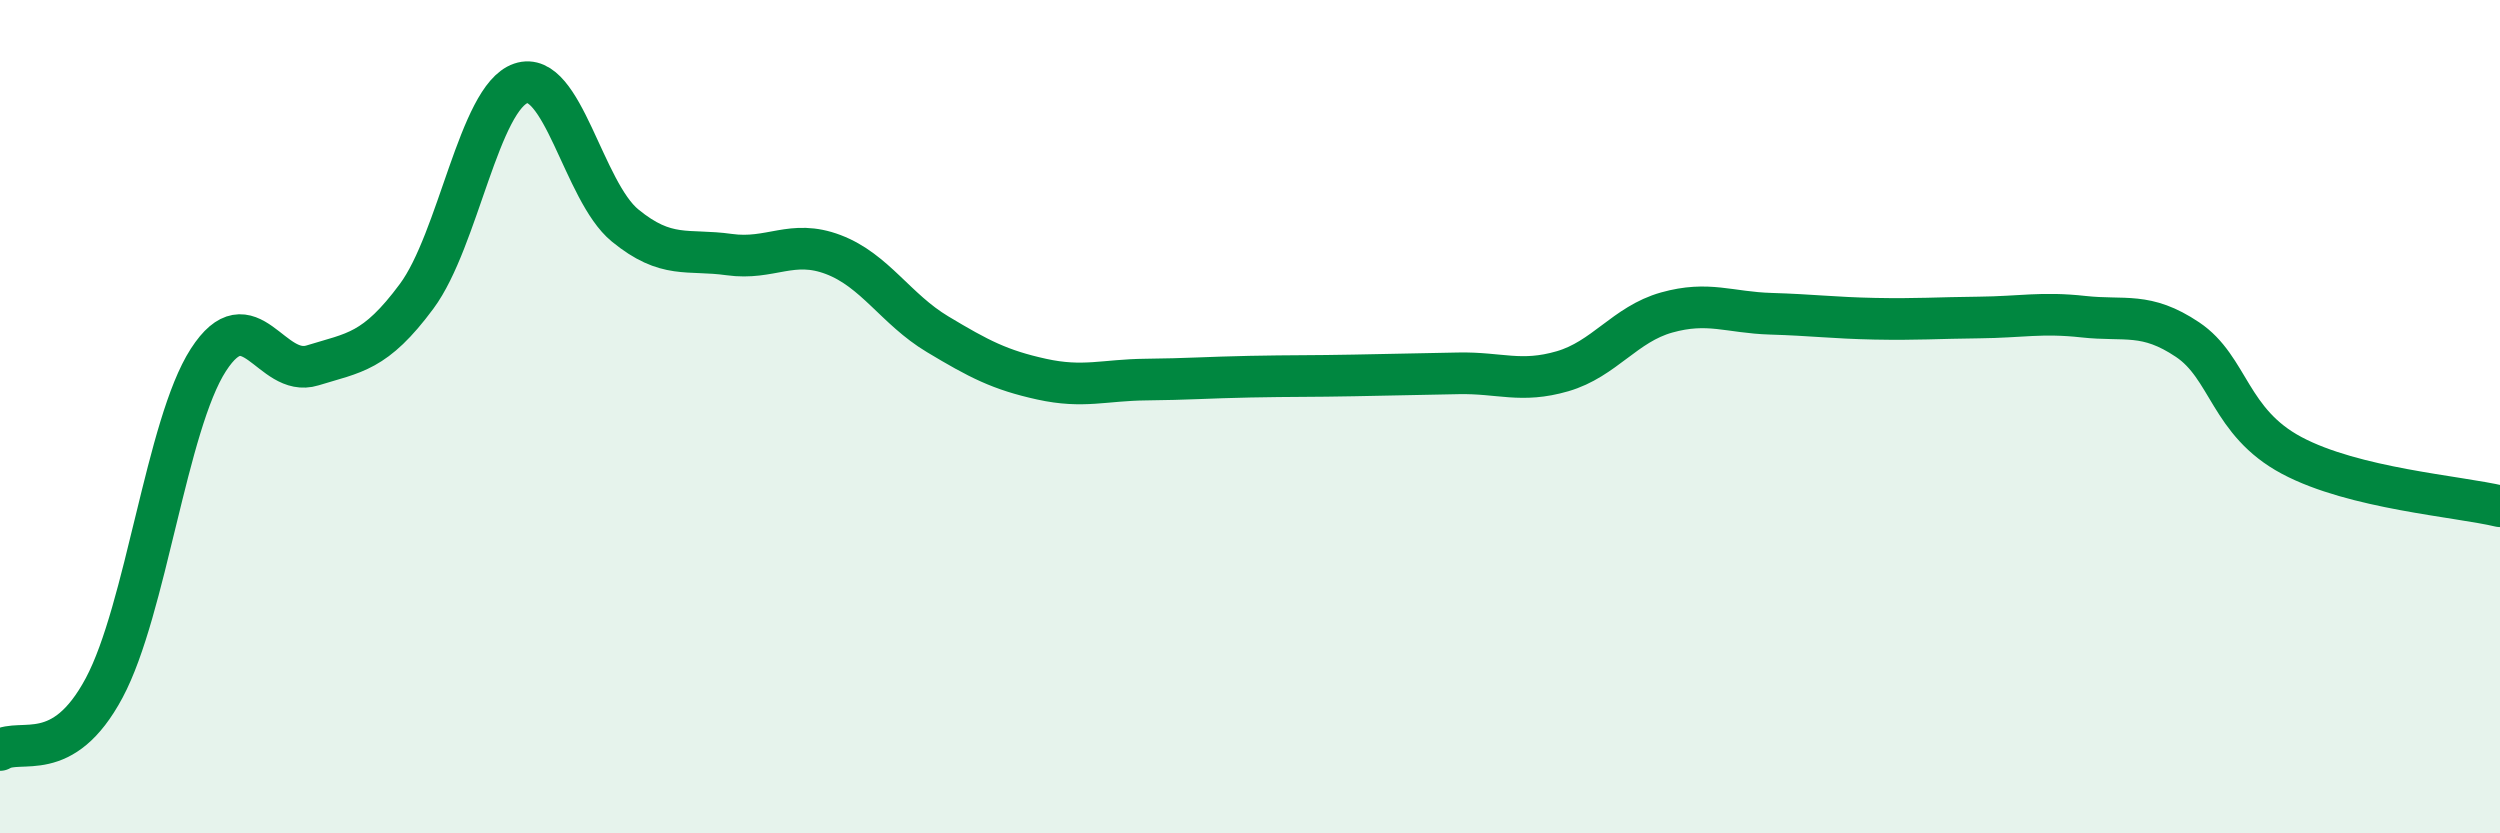
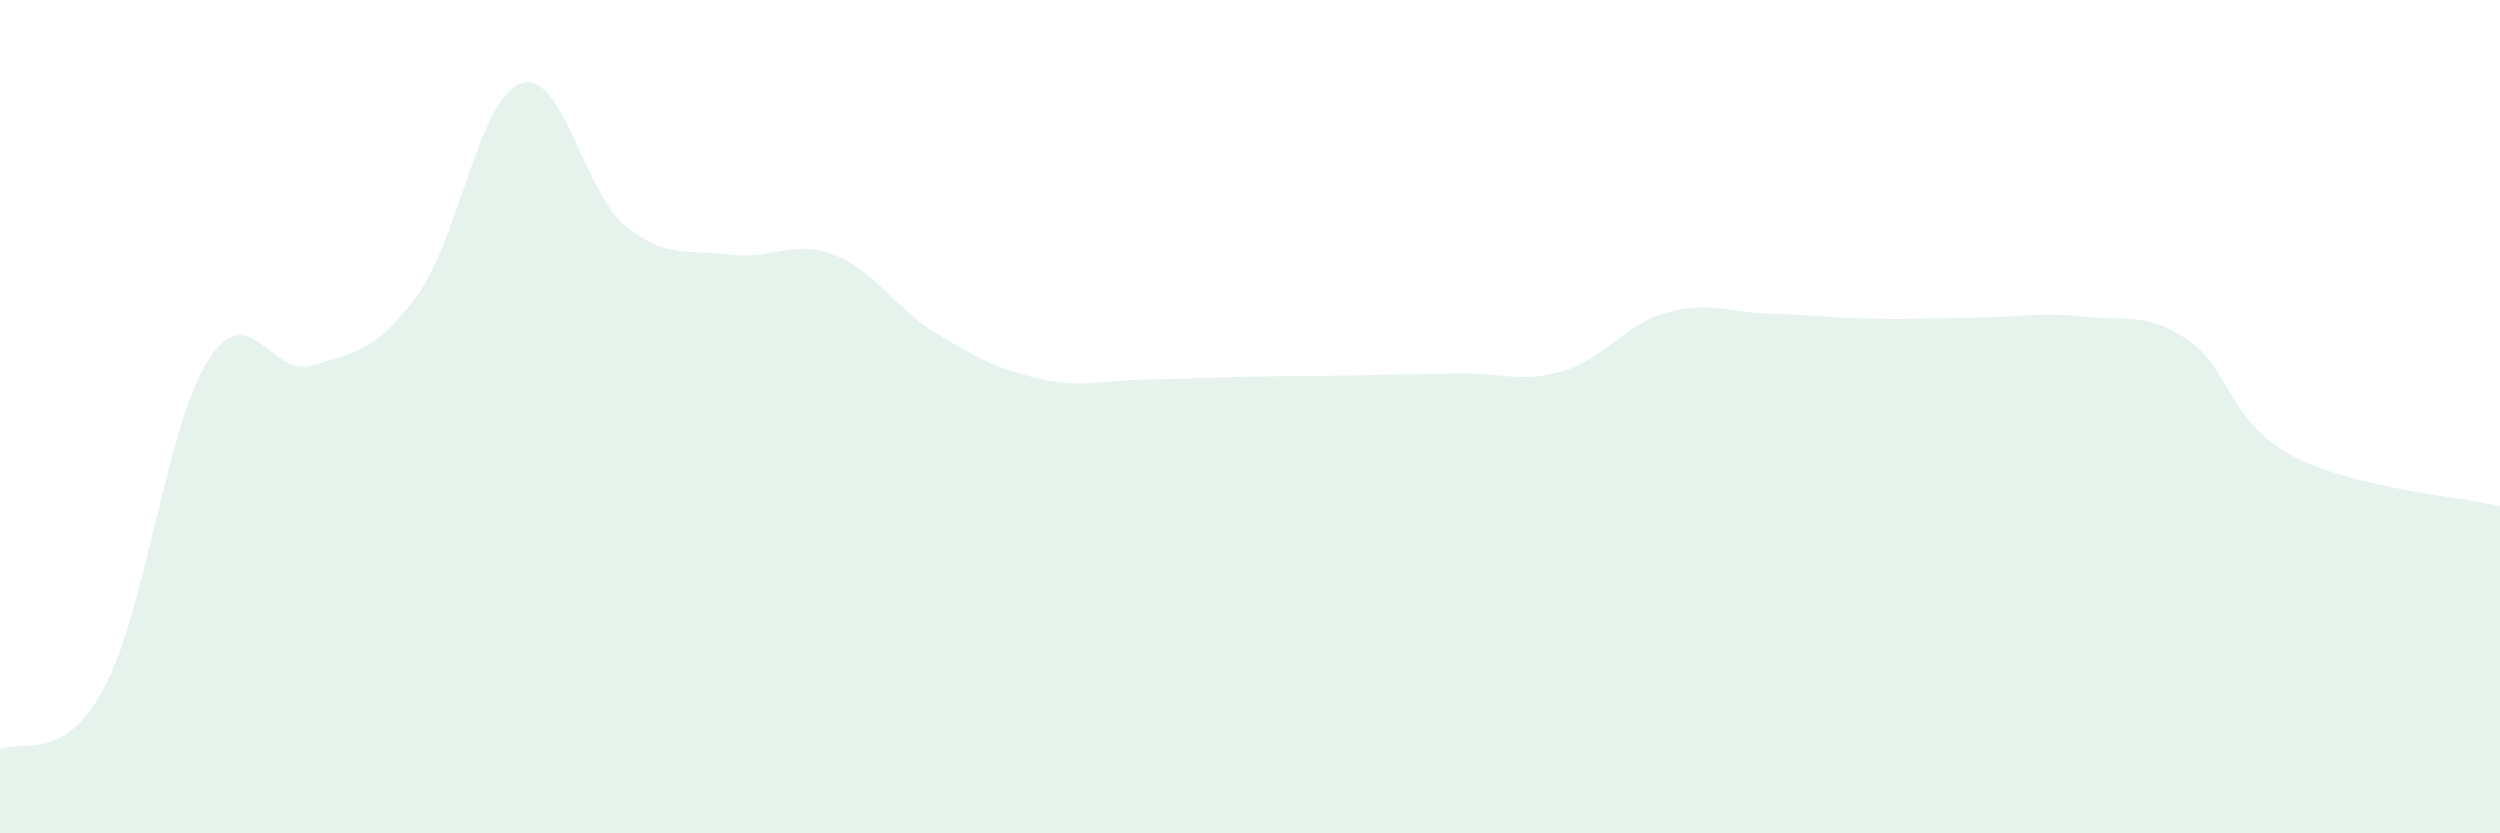
<svg xmlns="http://www.w3.org/2000/svg" width="60" height="20" viewBox="0 0 60 20">
  <path d="M 0,18 C 0.5,17.7 1.5,18.38 2.5,16.51 C 3.5,14.64 4,10.19 5,8.64 C 6,7.09 6.5,9.08 7.5,8.77 C 8.5,8.46 9,8.46 10,7.11 C 11,5.76 11.5,2.34 12.5,2 C 13.5,1.66 14,4.59 15,5.41 C 16,6.23 16.5,5.97 17.5,6.11 C 18.5,6.25 19,5.73 20,6.11 C 21,6.49 21.5,7.42 22.5,8.02 C 23.5,8.62 24,8.88 25,9.1 C 26,9.32 26.5,9.12 27.5,9.11 C 28.5,9.1 29,9.06 30,9.04 C 31,9.02 31.5,9.03 32.5,9.01 C 33.5,8.99 34,8.98 35,8.96 C 36,8.94 36.5,9.2 37.5,8.91 C 38.5,8.62 39,7.78 40,7.5 C 41,7.22 41.5,7.5 42.5,7.53 C 43.5,7.56 44,7.63 45,7.65 C 46,7.67 46.5,7.63 47.5,7.62 C 48.5,7.61 49,7.49 50,7.6 C 51,7.71 51.5,7.48 52.5,8.15 C 53.5,8.82 53.5,10.13 55,10.93 C 56.5,11.73 59,11.91 60,12.15L60 20L0 20Z" fill="#008740" opacity="0.1" stroke-linecap="round" stroke-linejoin="round" />
-   <path d="M 0,18 C 0.5,17.7 1.5,18.38 2.5,16.51 C 3.5,14.64 4,10.19 5,8.64 C 6,7.09 6.5,9.08 7.5,8.77 C 8.5,8.46 9,8.46 10,7.11 C 11,5.76 11.5,2.34 12.5,2 C 13.5,1.66 14,4.59 15,5.41 C 16,6.23 16.5,5.97 17.5,6.11 C 18.5,6.25 19,5.73 20,6.11 C 21,6.49 21.5,7.42 22.5,8.02 C 23.5,8.62 24,8.88 25,9.1 C 26,9.32 26.5,9.12 27.5,9.11 C 28.5,9.1 29,9.06 30,9.04 C 31,9.02 31.5,9.03 32.5,9.01 C 33.5,8.99 34,8.98 35,8.96 C 36,8.94 36.5,9.2 37.5,8.91 C 38.5,8.62 39,7.78 40,7.5 C 41,7.22 41.5,7.5 42.5,7.53 C 43.5,7.56 44,7.63 45,7.65 C 46,7.67 46.5,7.63 47.5,7.62 C 48.5,7.61 49,7.49 50,7.6 C 51,7.71 51.5,7.48 52.5,8.15 C 53.5,8.82 53.5,10.13 55,10.93 C 56.5,11.73 59,11.91 60,12.15" stroke="#008740" stroke-width="1" fill="none" stroke-linecap="round" stroke-linejoin="round" />
</svg>